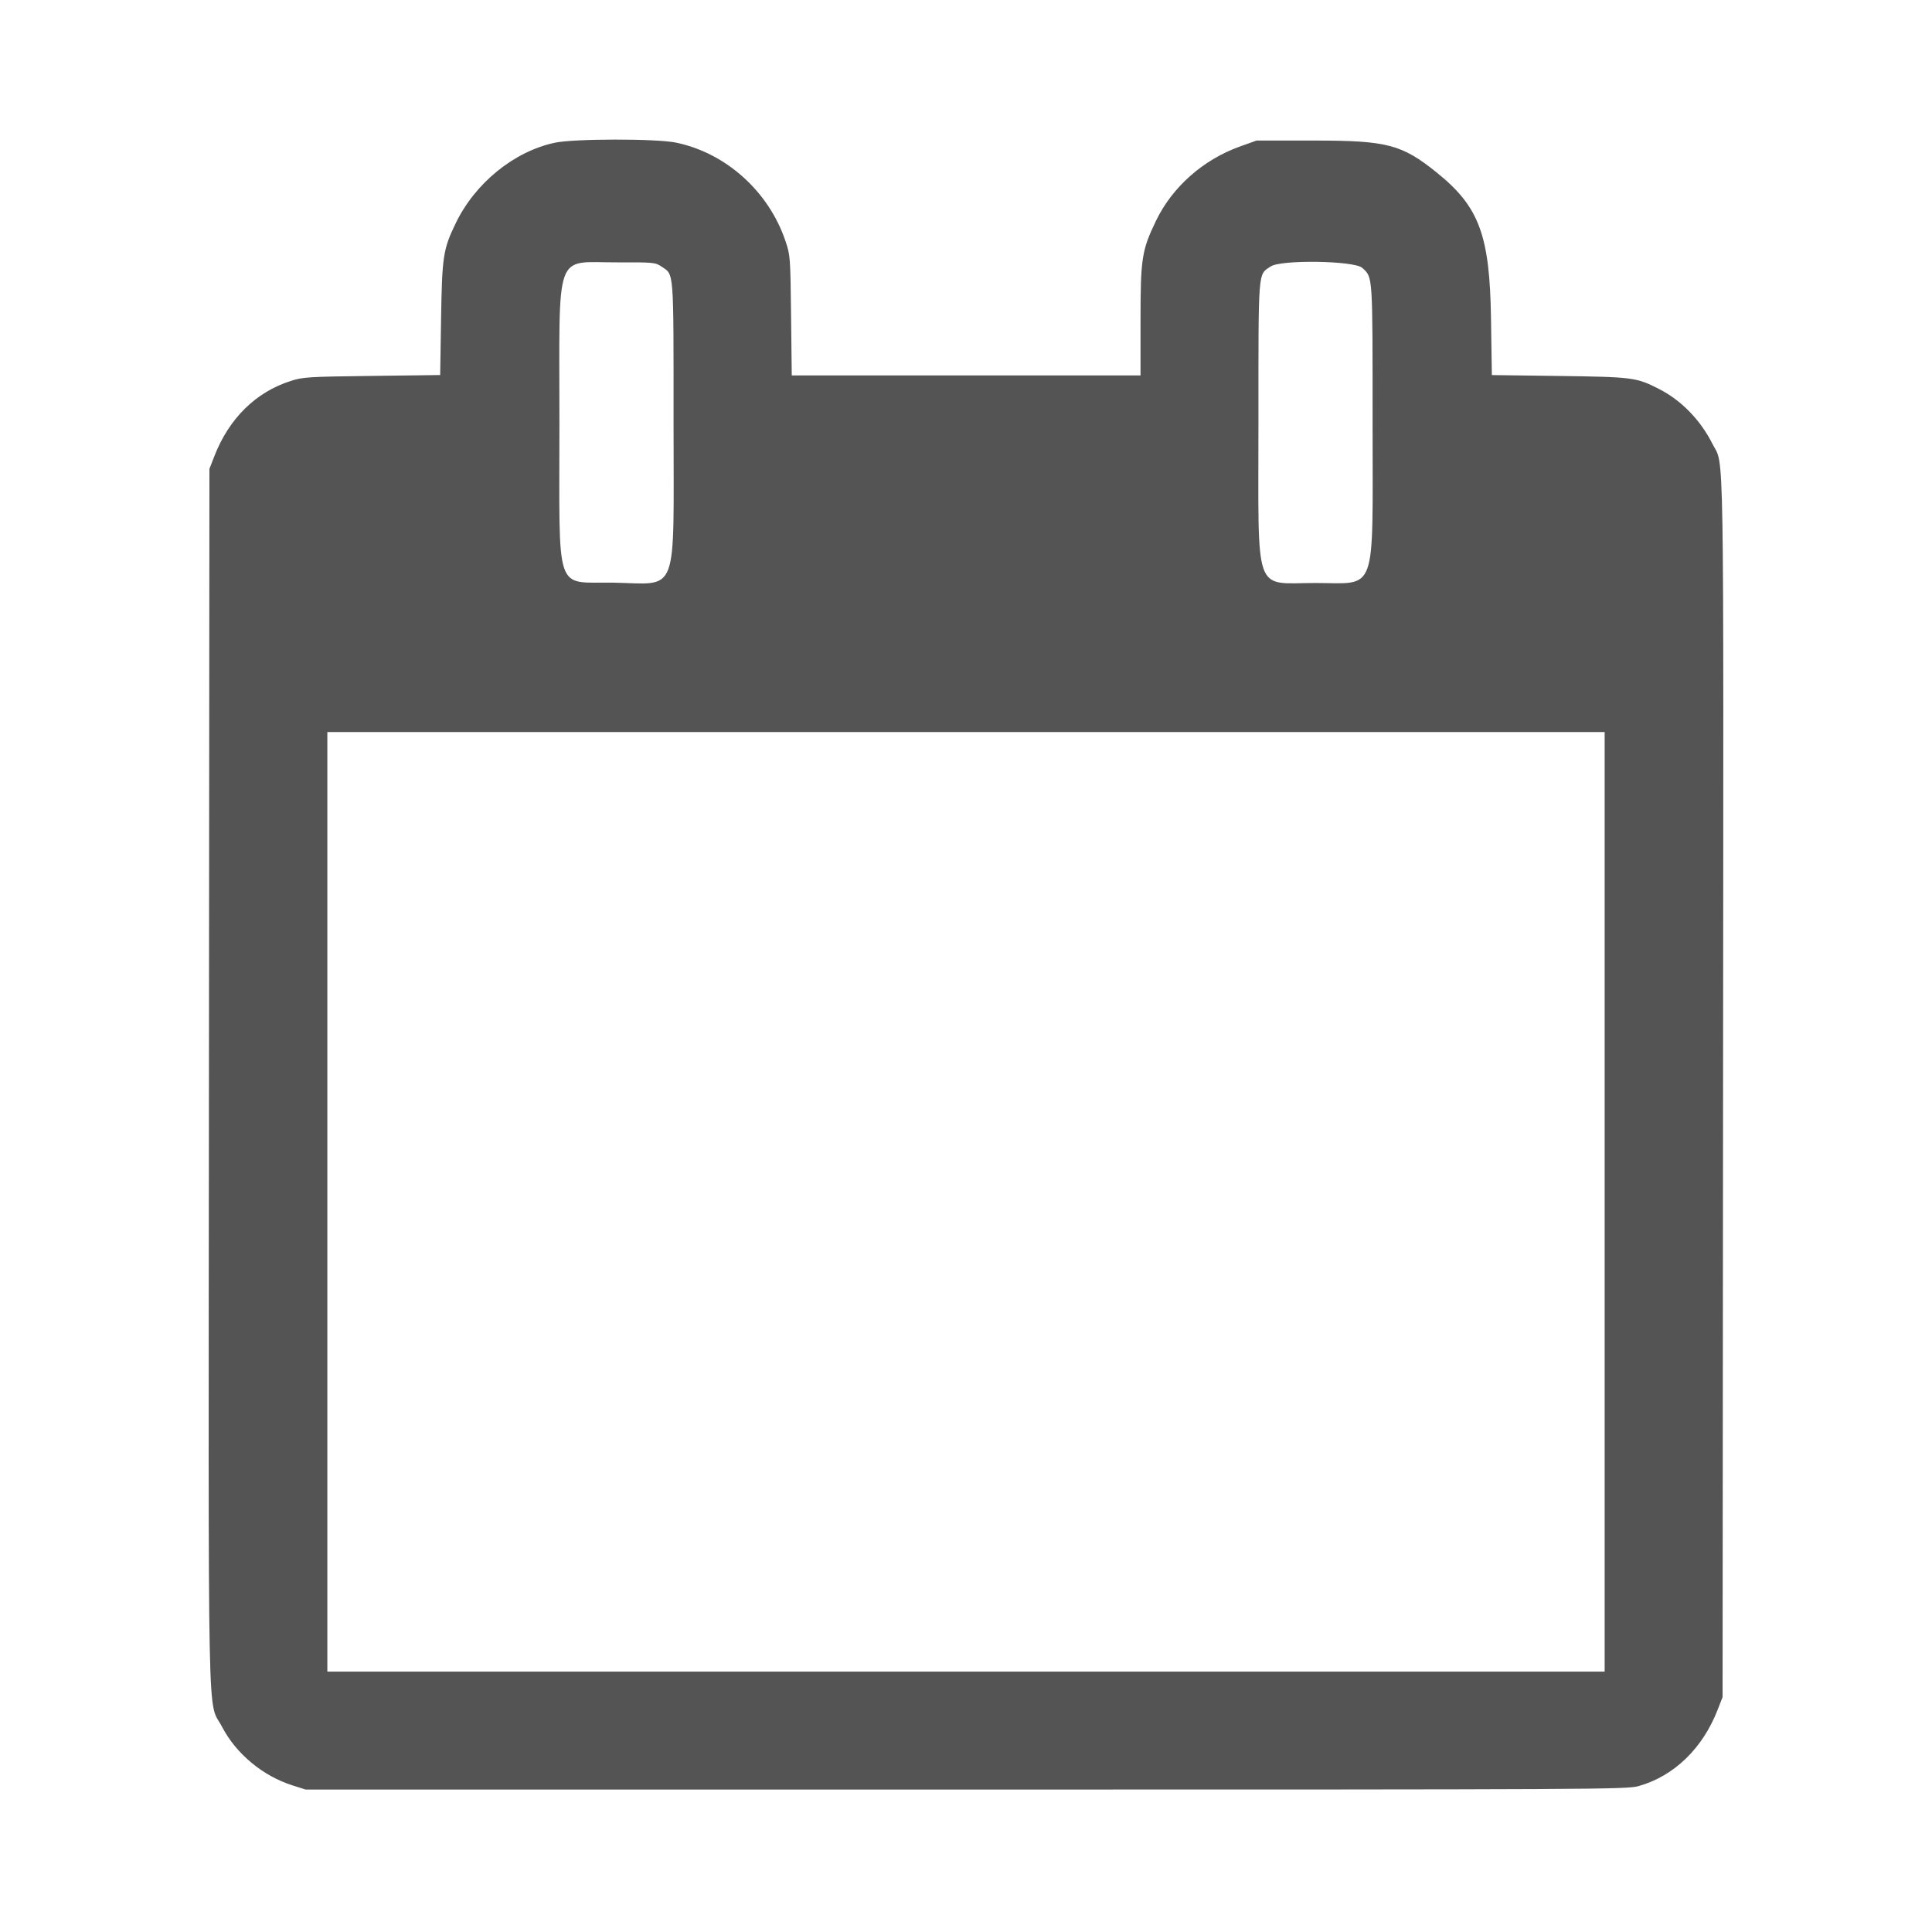
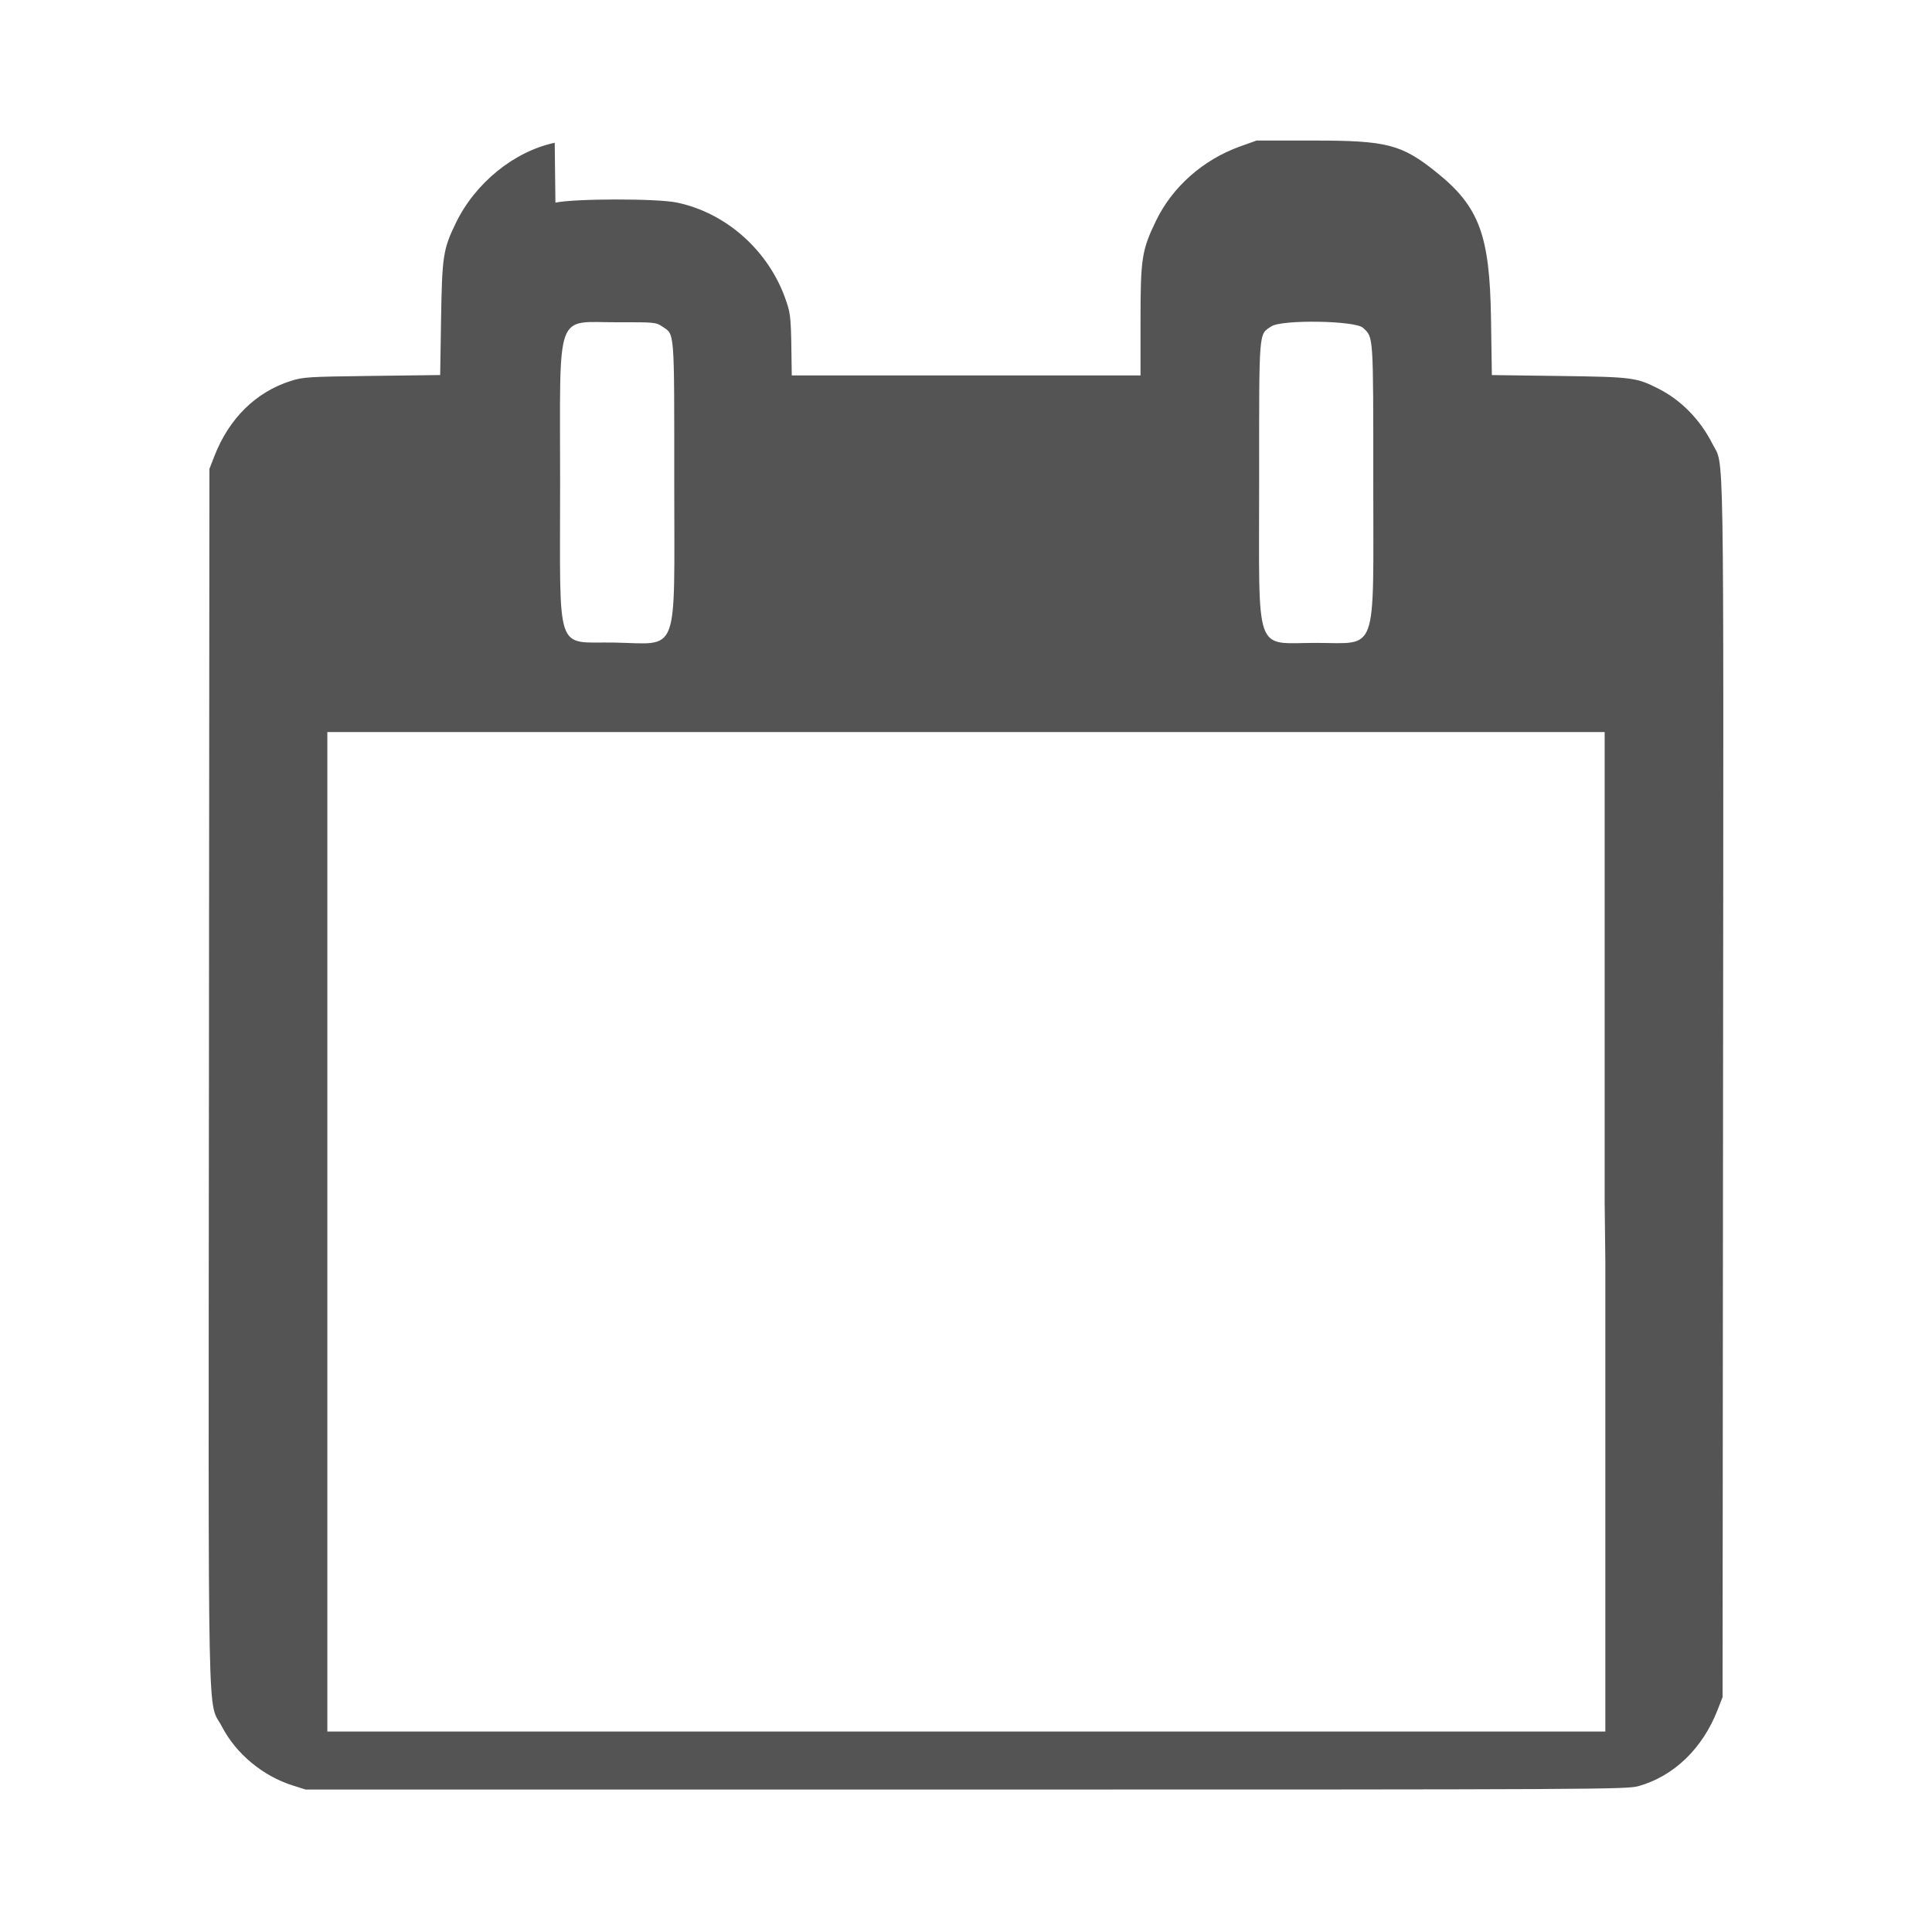
<svg xmlns="http://www.w3.org/2000/svg" width="14" height="14" viewBox="0 0 400 414.156">
-   <path d="M111.837 30.6c-8.744 1.874-17.06 8.634-21.227 17.257-2.698 5.582-2.925 7.068-3.138 20.552l-.19 11.988-14.622.185c-13.768.174-14.787.238-17.453 1.094-7.476 2.401-13.192 8.037-16.33 16.103l-1.061 2.727-.104 130.56c-.116 145.736-.375 132.984 2.818 139.12 2.994 5.757 8.73 10.524 15.082 12.537l2.831.897H200c136.066 0 141.659-.029 144.186-.742 7.579-2.139 13.712-8.059 16.937-16.35l1.061-2.726.104-130.561c.115-143.277.284-133.021-2.278-138.095-2.608-5.167-6.696-9.352-11.532-11.807-4.788-2.43-5.595-2.534-21.337-2.744l-14.416-.192-.184-12.194c-.267-17.796-2.533-23.895-11.589-31.189-7.54-6.074-10.654-6.889-26.331-6.889h-12.336l-3.543 1.268c-7.902 2.827-14.515 8.677-18.011 15.931-3.061 6.352-3.319 8.034-3.319 21.607v11.548h-74.763l-.148-12.841c-.144-12.533-.172-12.915-1.19-15.942-3.581-10.653-12.763-18.916-23.481-21.129-4.261-.881-21.844-.862-25.993.027m22.886 26.544c2.716 1.828 2.587.17 2.587 33.453 0 37.909 1.269 34.546-12.94 34.307-12.686-.213-11.527 3.224-11.528-34.18-.001-37.79-1.204-34.437 12.376-34.48 7.822-.025 8.183.009 9.505.9m150.232.288c2.266 2.092 2.204 1.161 2.203 33.253-.001 37.374 1.105 34.29-12.293 34.29-13.336 0-12.175 3.277-12.175-34.378 0-33.324-.134-31.622 2.619-33.475 2.222-1.495 17.96-1.247 19.646.31m51.951 200.202v100.708H63.094V156.926h273.812v100.708" fill="#545454" fill-rule="evenodd" />
+   <path d="M111.837 30.6c-8.744 1.874-17.06 8.634-21.227 17.257-2.698 5.582-2.925 7.068-3.138 20.552l-.19 11.988-14.622.185c-13.768.174-14.787.238-17.453 1.094-7.476 2.401-13.192 8.037-16.33 16.103l-1.061 2.727-.104 130.56c-.116 145.736-.375 132.984 2.818 139.12 2.994 5.757 8.73 10.524 15.082 12.537l2.831.897H200c136.066 0 141.659-.029 144.186-.742 7.579-2.139 13.712-8.059 16.937-16.35l1.061-2.726.104-130.561c.115-143.277.284-133.021-2.278-138.095-2.608-5.167-6.696-9.352-11.532-11.807-4.788-2.43-5.595-2.534-21.337-2.744l-14.416-.192-.184-12.194c-.267-17.796-2.533-23.895-11.589-31.189-7.54-6.074-10.654-6.889-26.331-6.889h-12.336l-3.543 1.268c-7.902 2.827-14.515 8.677-18.011 15.931-3.061 6.352-3.319 8.034-3.319 21.607v11.548h-74.763c-.144-12.533-.172-12.915-1.19-15.942-3.581-10.653-12.763-18.916-23.481-21.129-4.261-.881-21.844-.862-25.993.027m22.886 26.544c2.716 1.828 2.587.17 2.587 33.453 0 37.909 1.269 34.546-12.94 34.307-12.686-.213-11.527 3.224-11.528-34.18-.001-37.79-1.204-34.437 12.376-34.48 7.822-.025 8.183.009 9.505.9m150.232.288c2.266 2.092 2.204 1.161 2.203 33.253-.001 37.374 1.105 34.29-12.293 34.29-13.336 0-12.175 3.277-12.175-34.378 0-33.324-.134-31.622 2.619-33.475 2.222-1.495 17.96-1.247 19.646.31m51.951 200.202v100.708H63.094V156.926h273.812v100.708" fill="#545454" fill-rule="evenodd" />
</svg>